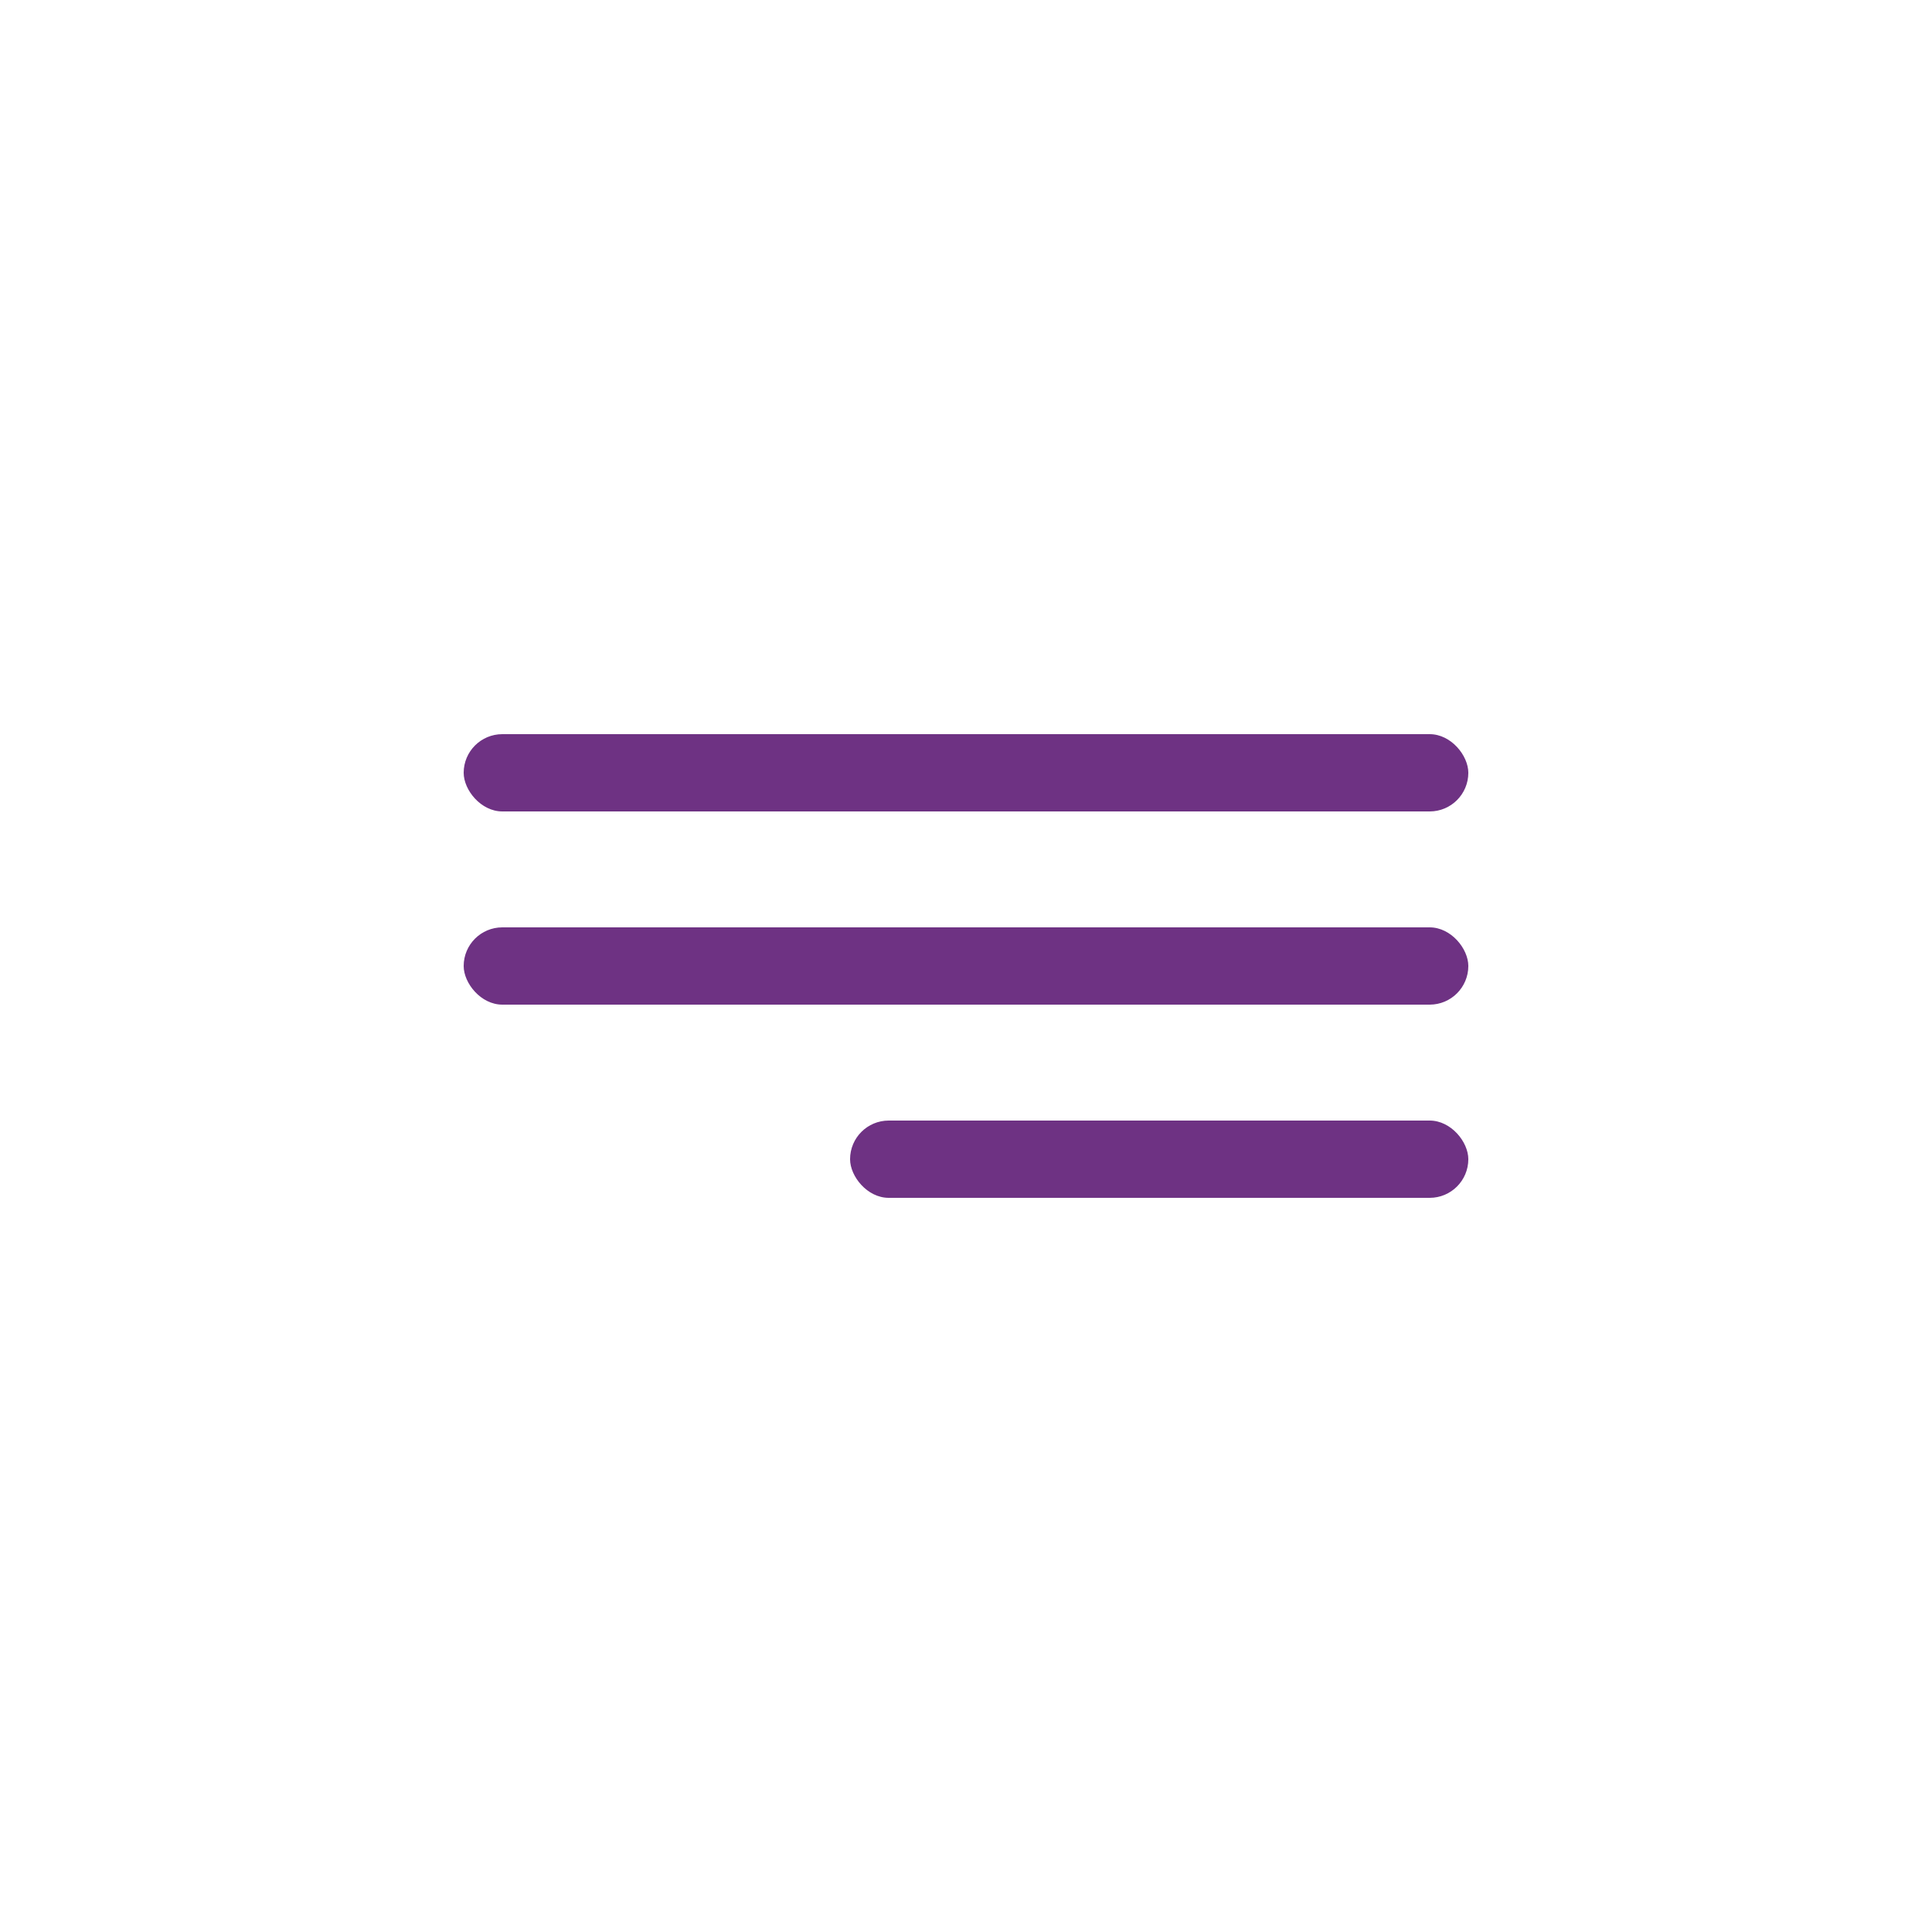
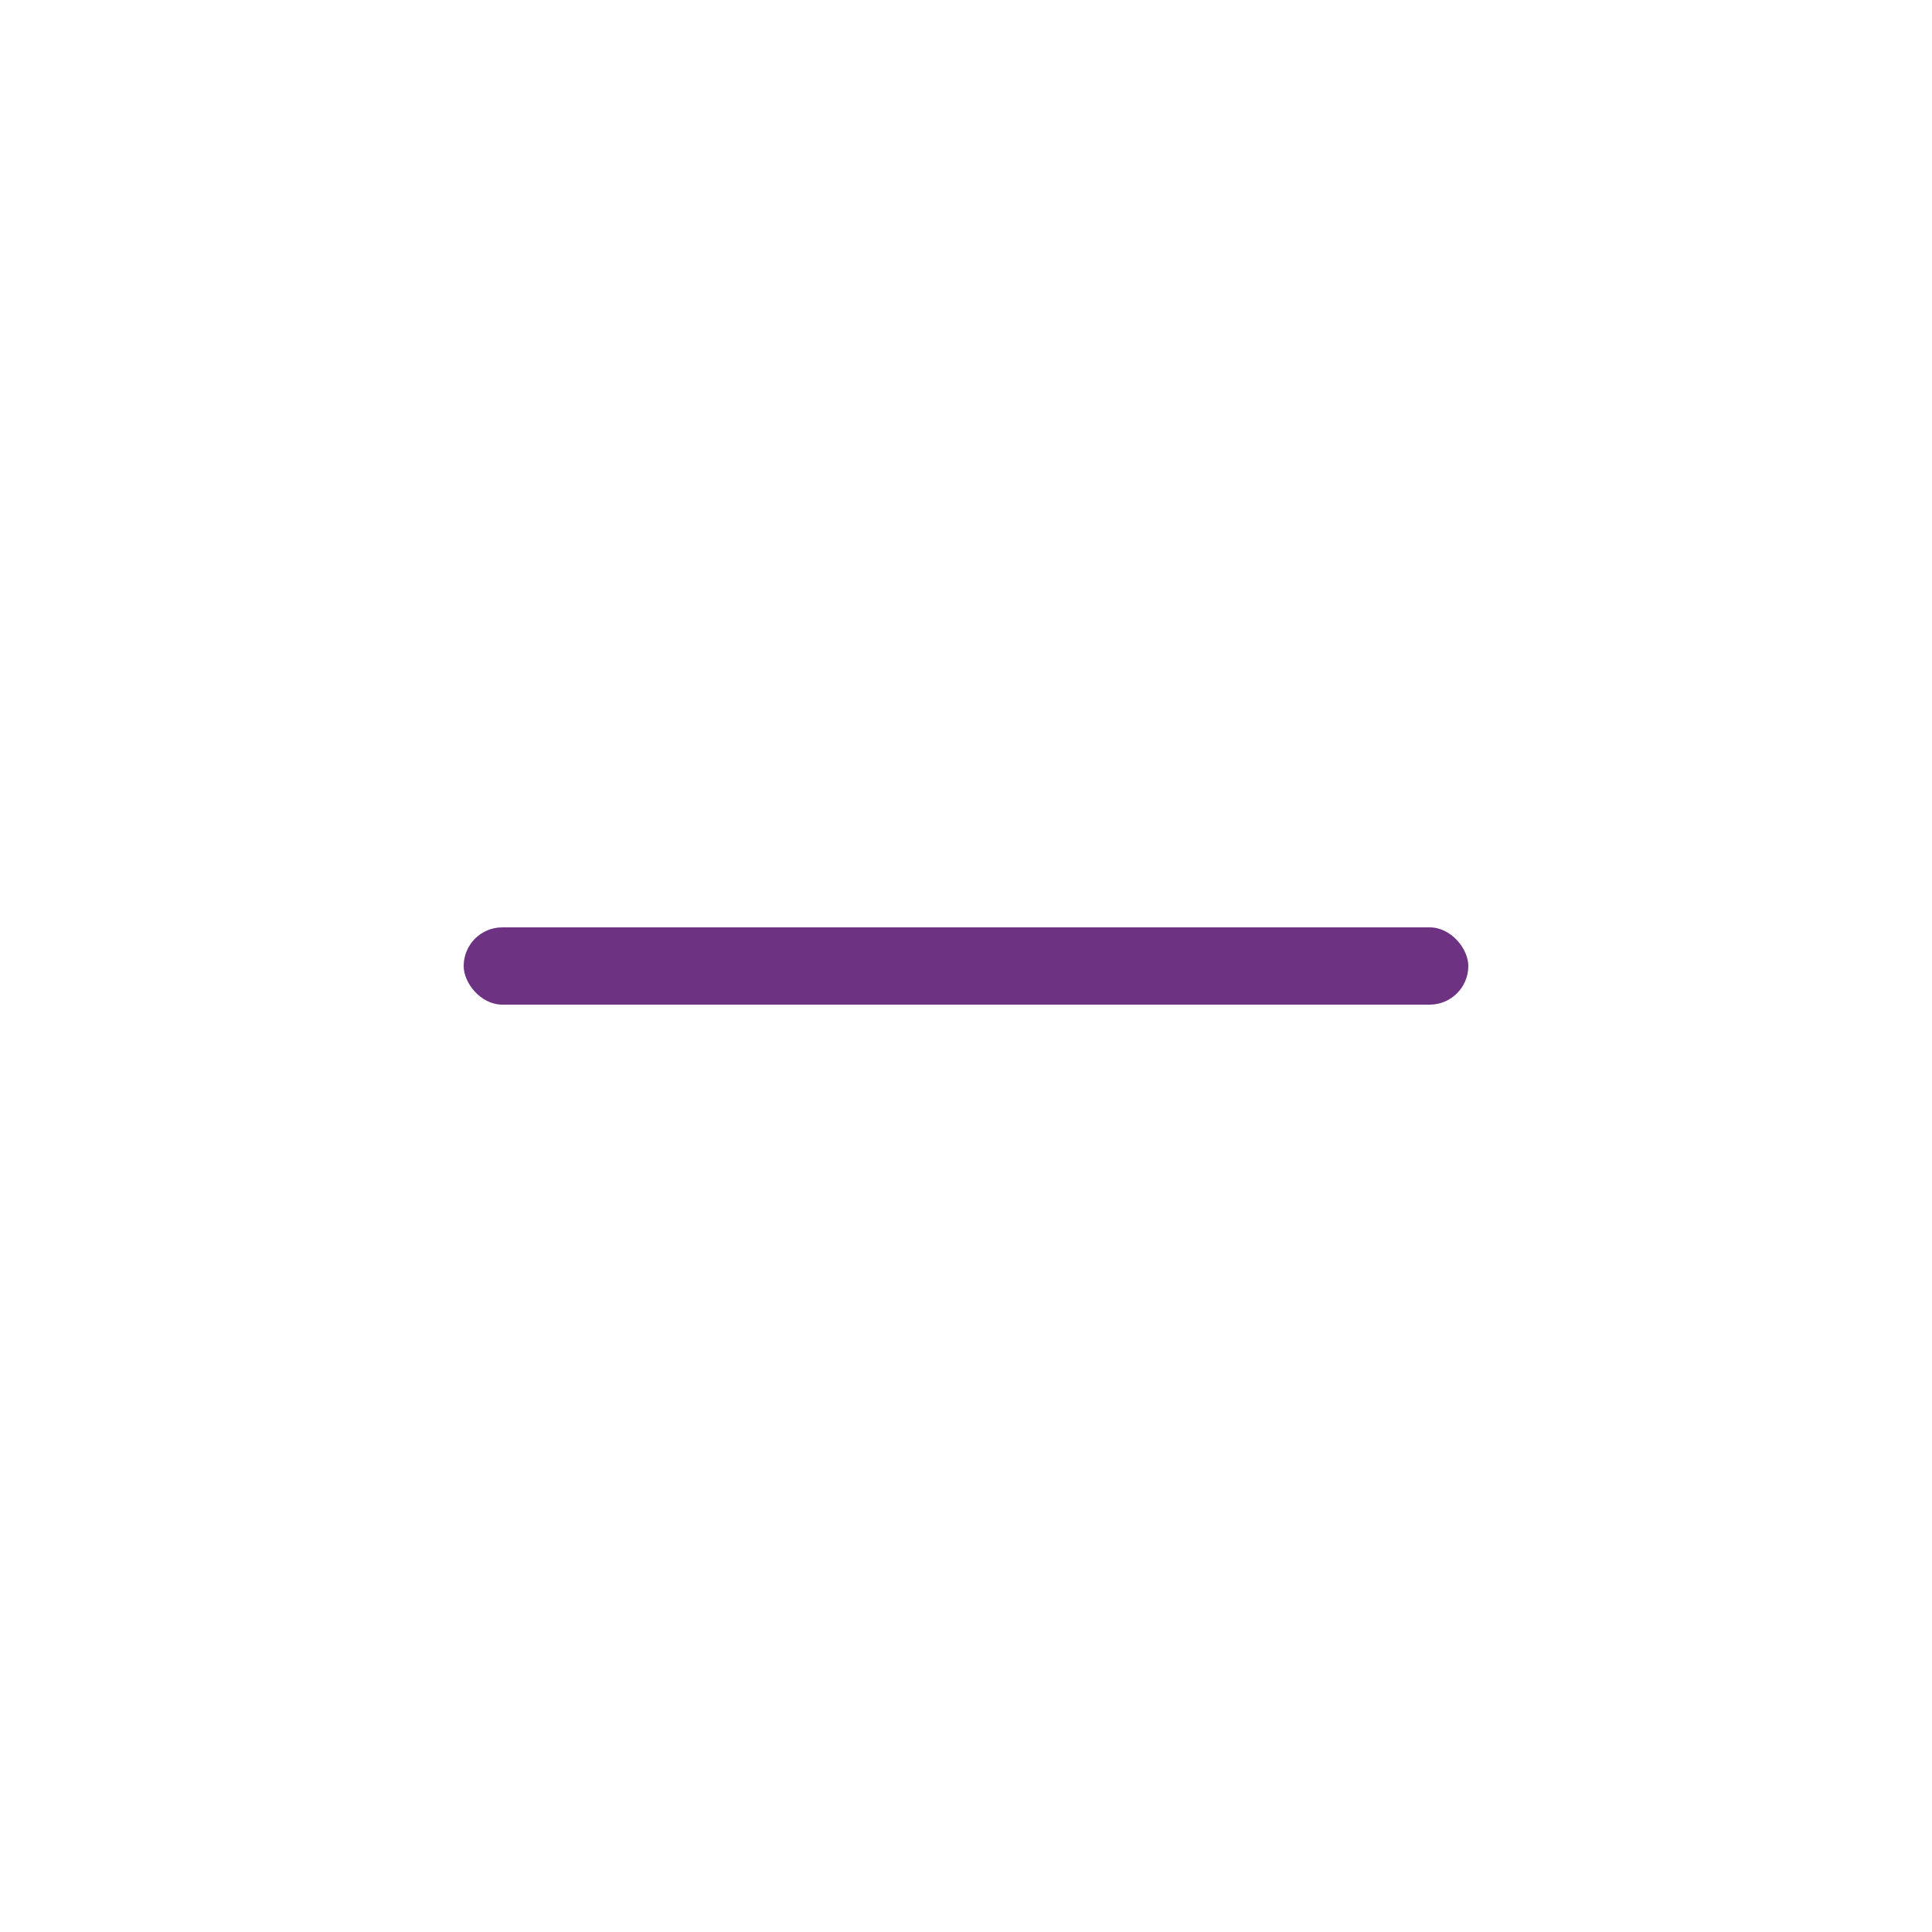
<svg xmlns="http://www.w3.org/2000/svg" width="50" height="50" viewBox="0 0 50 50" fill="none">
-   <rect x="12" y="19" width="26" height="2" rx="1" fill="#6E3283" />
  <rect x="12" y="24" width="26" height="2" rx="1" fill="#6E3283" />
-   <rect x="22" y="29" width="16" height="2" rx="1" fill="#6E3283" />
</svg>